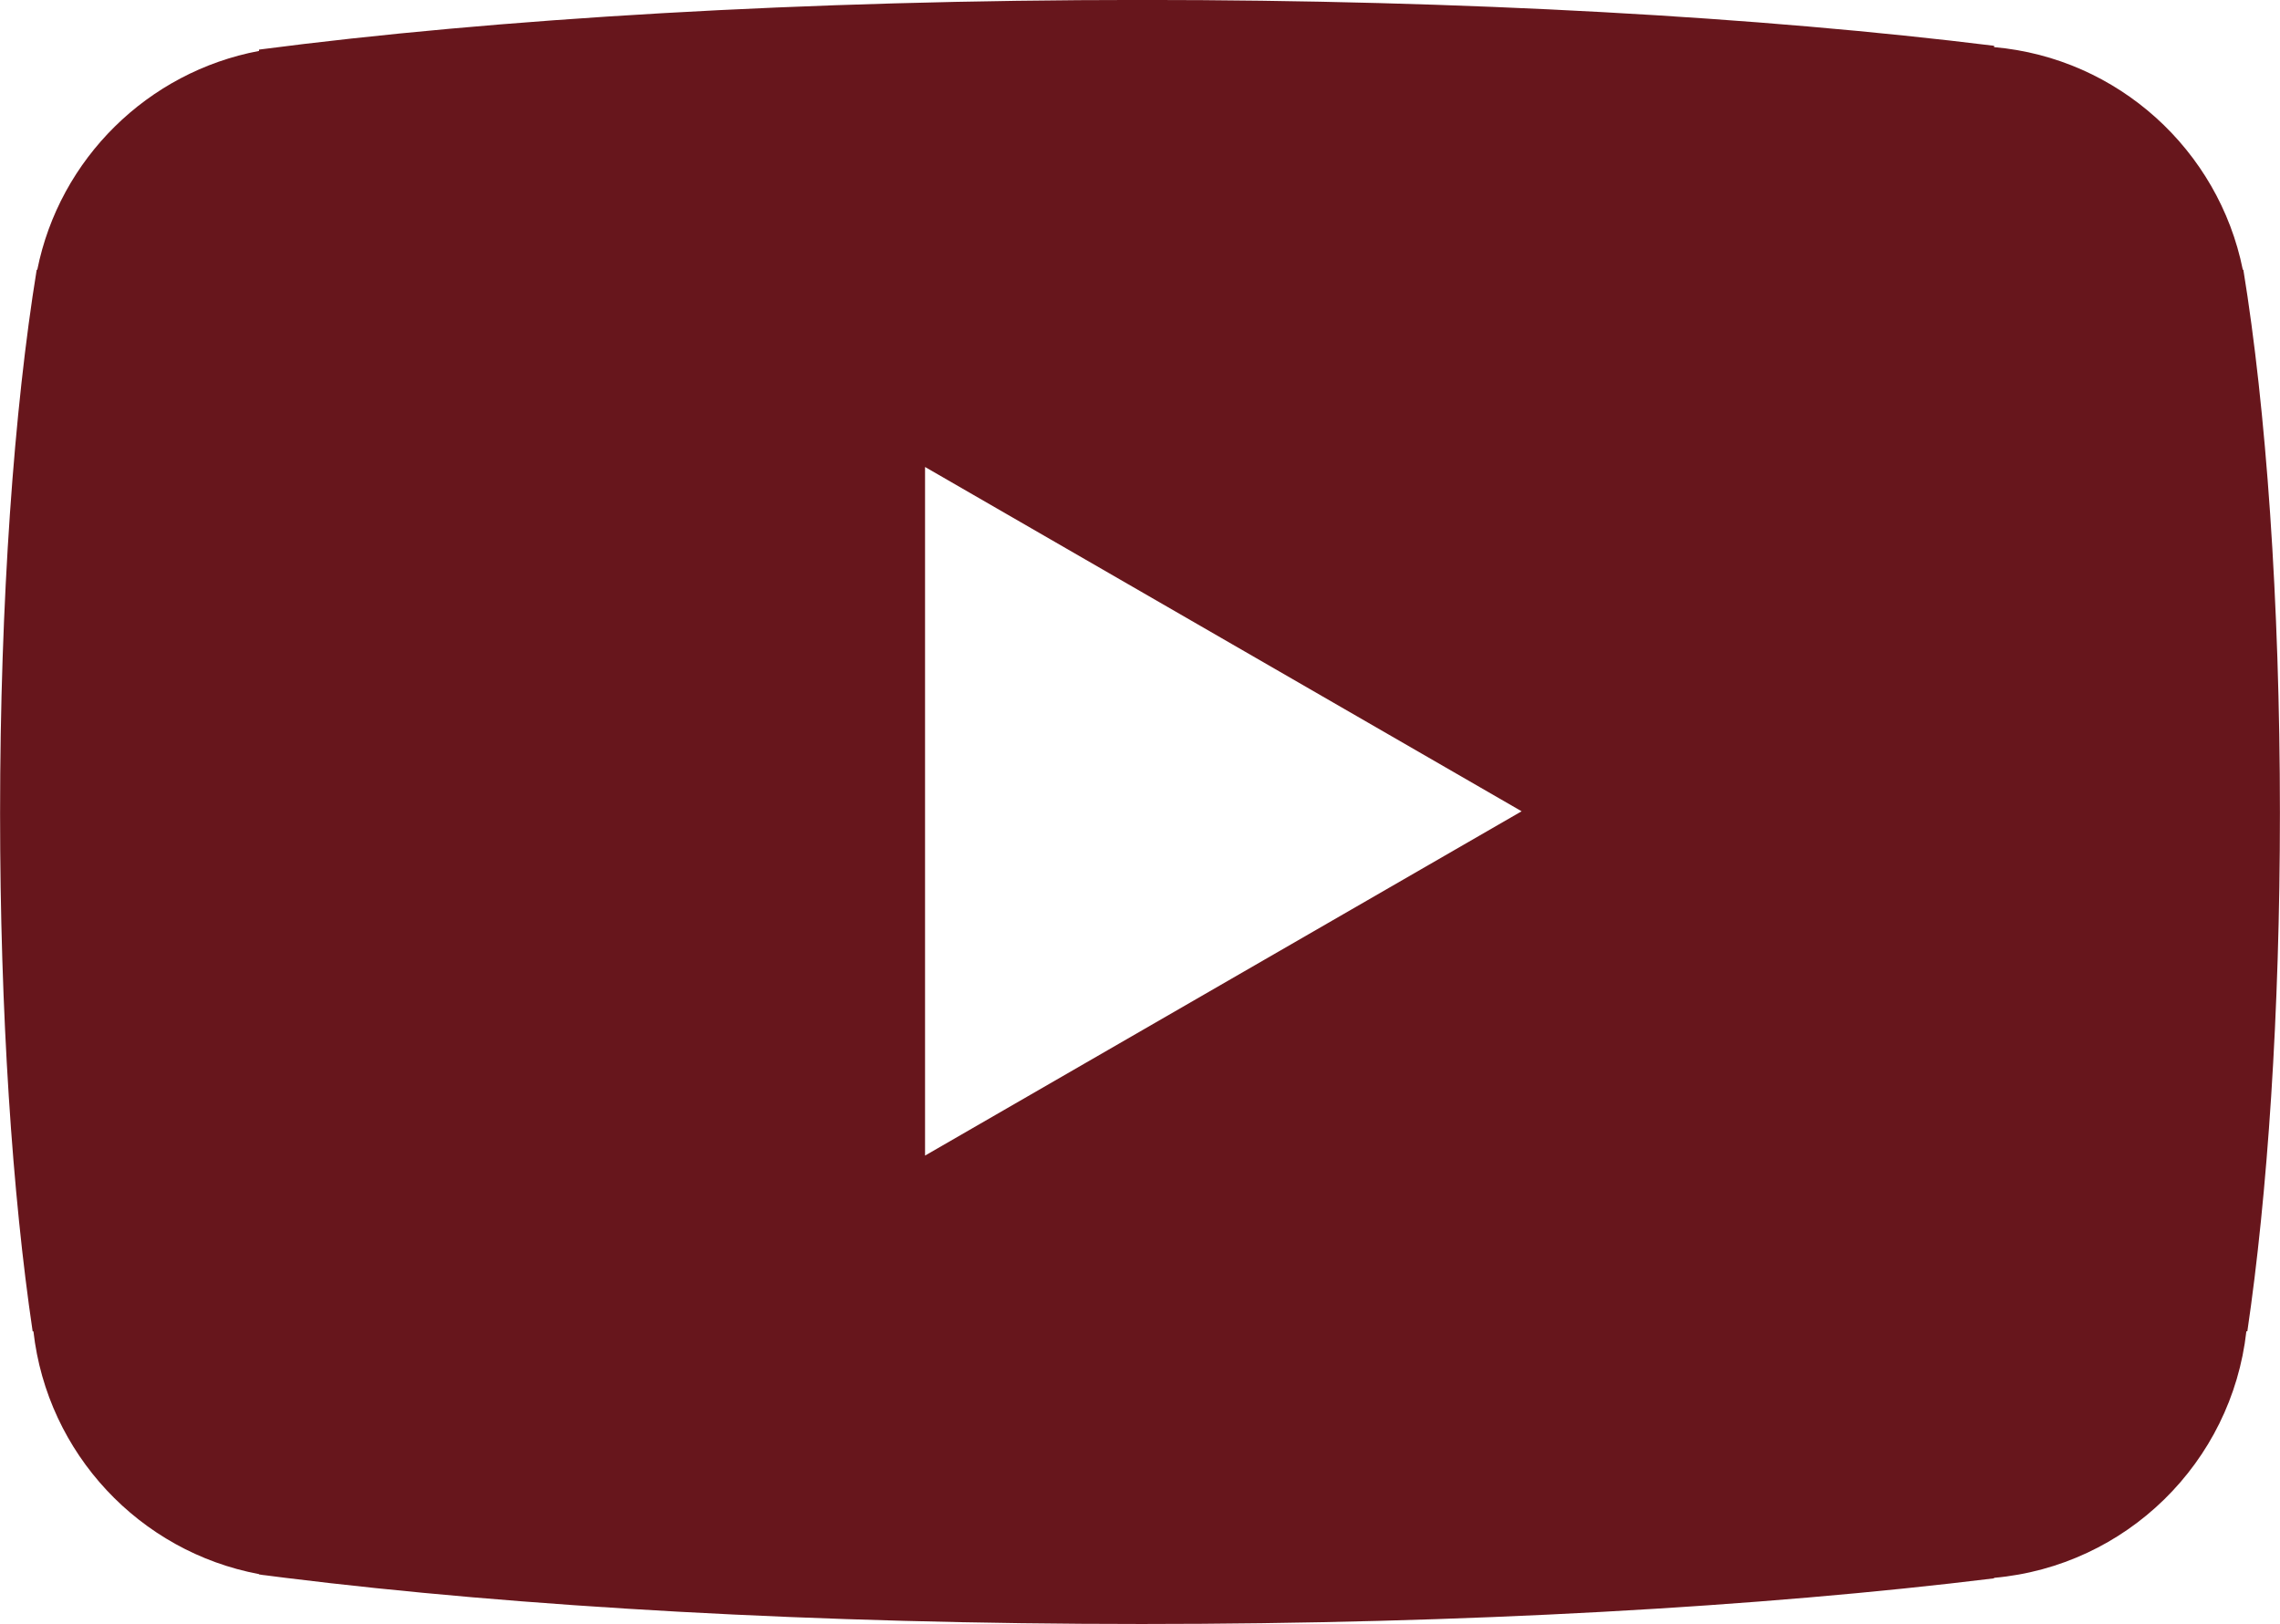
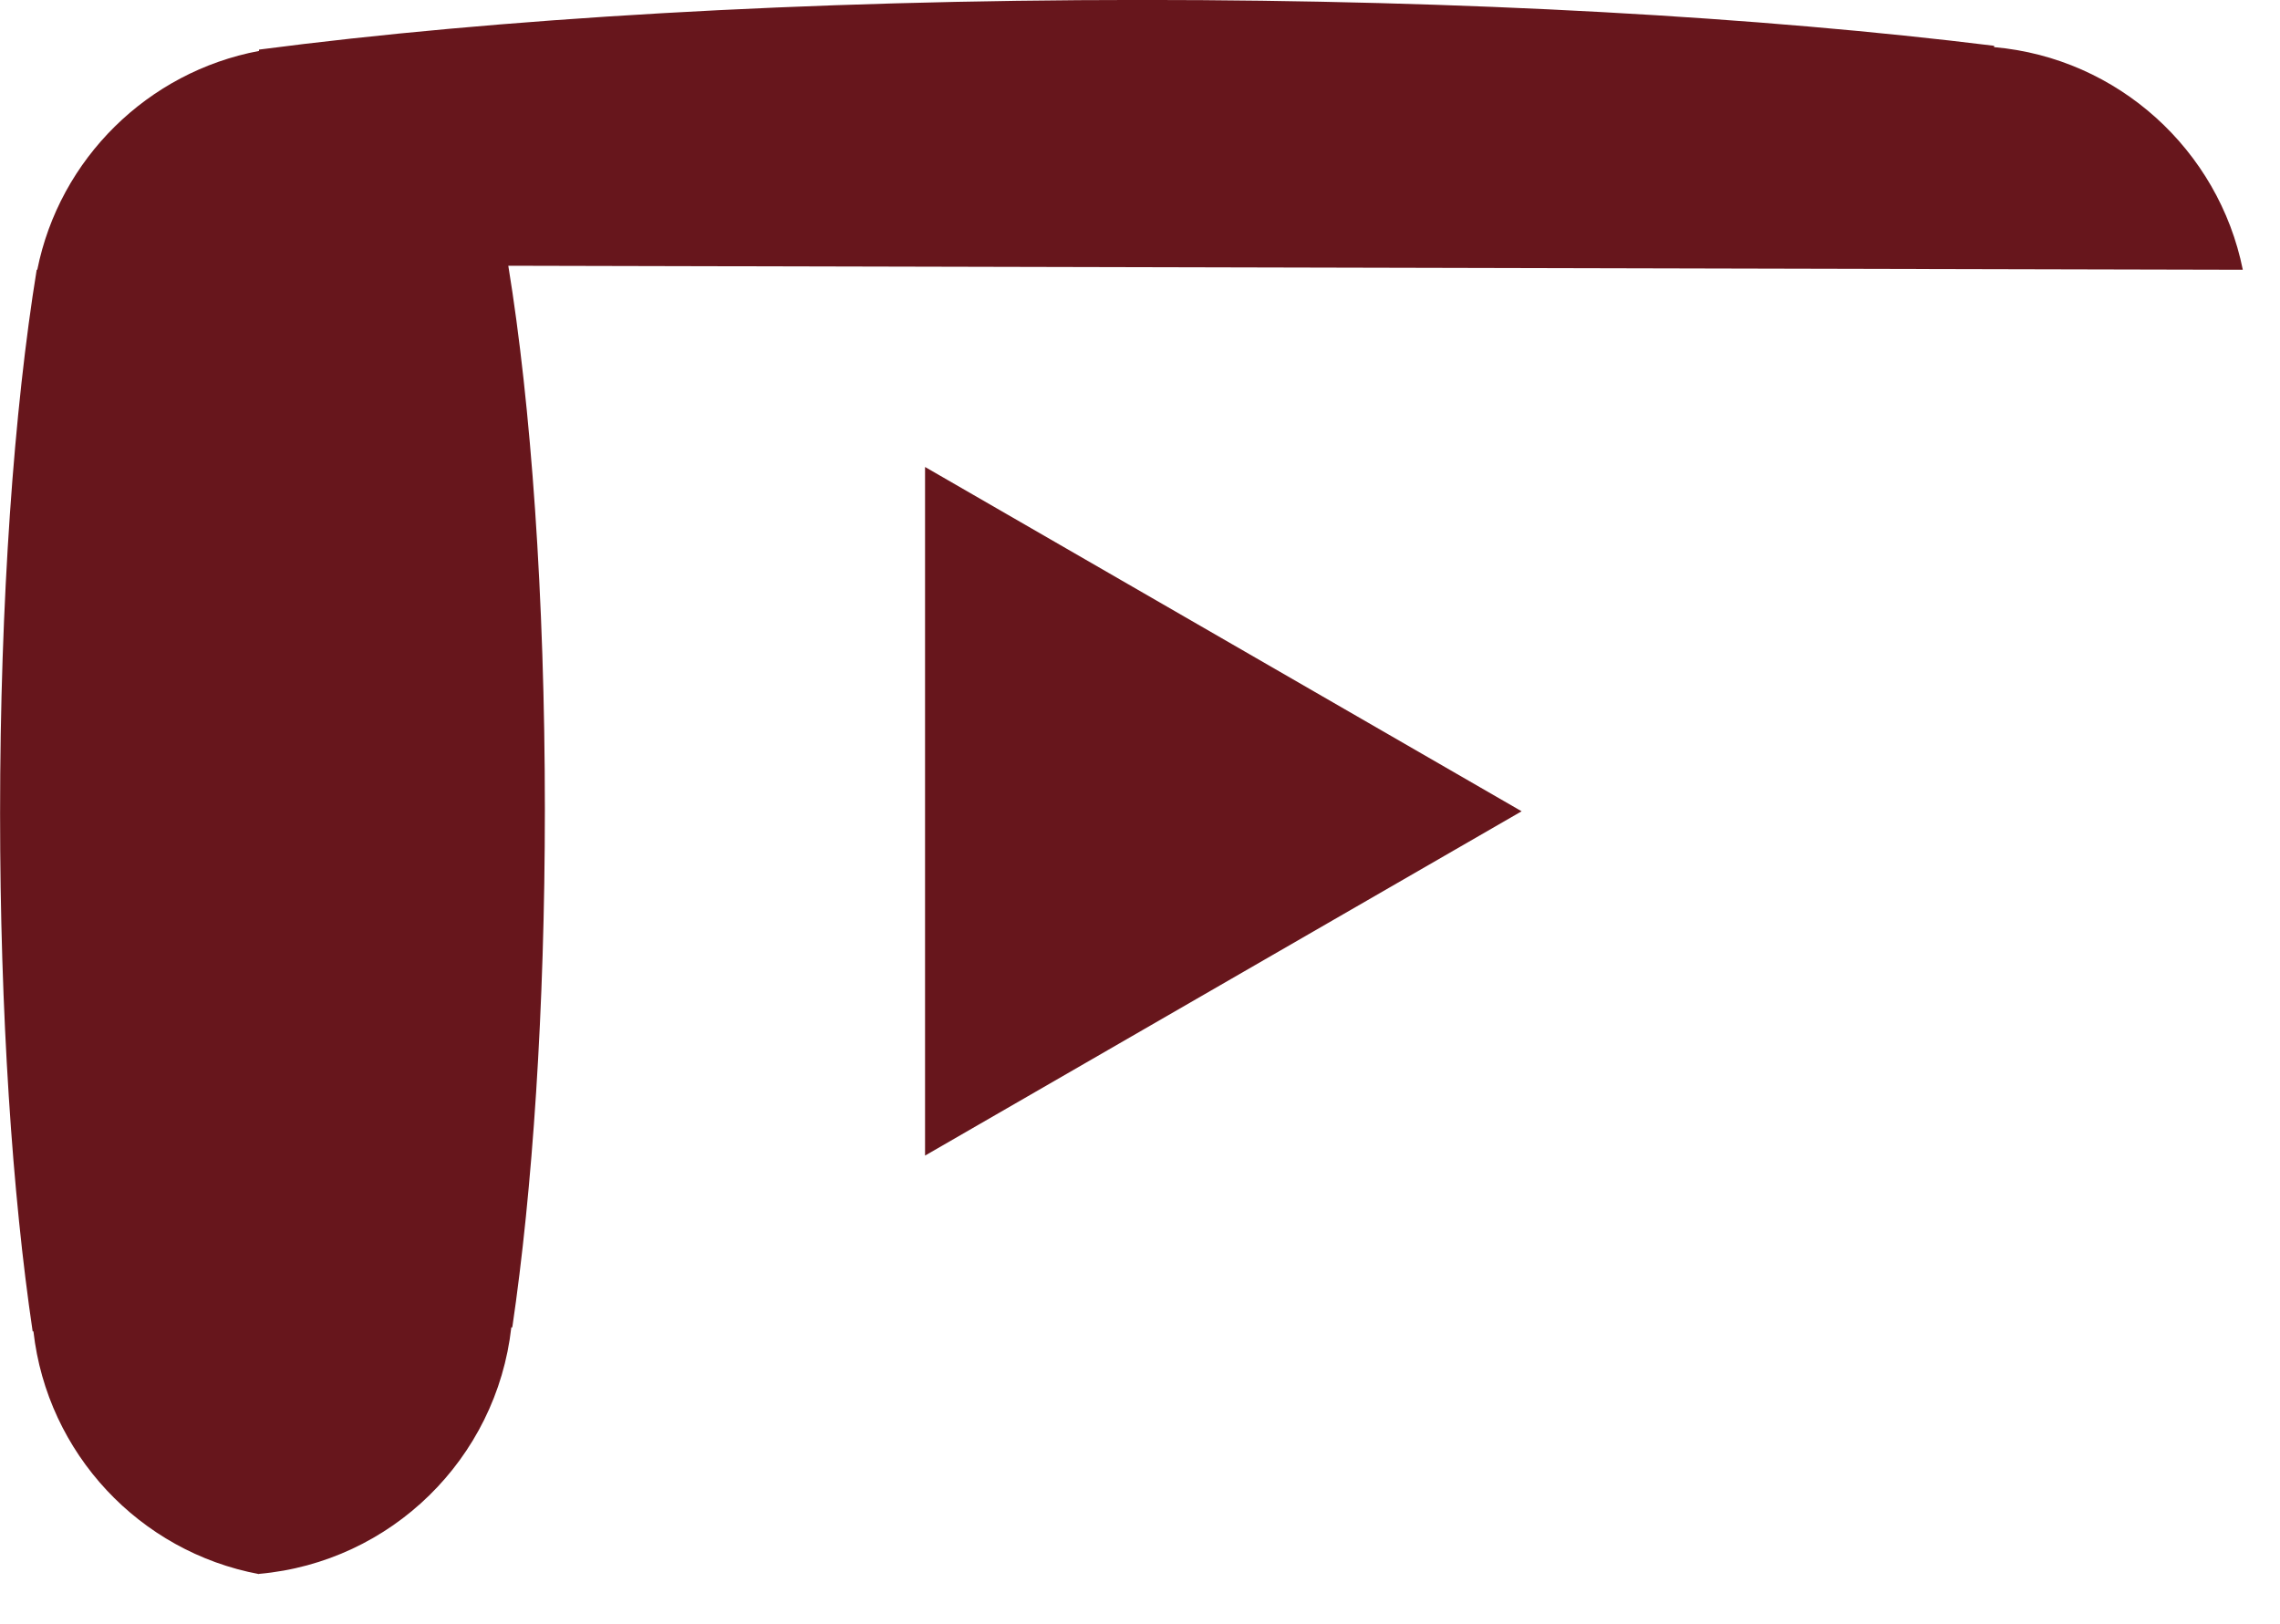
<svg xmlns="http://www.w3.org/2000/svg" xml:space="preserve" width="9.525mm" height="6.786mm" version="1.1" style="shape-rendering:geometricPrecision; text-rendering:geometricPrecision; image-rendering:optimizeQuality; fill-rule:evenodd; clip-rule:evenodd" viewBox="0 0 461.4 328.73">
  <defs>
    <style type="text/css">  .fil0 {fill:#67161C;fill-rule:nonzero}  </style>
  </defs>
  <g id="Capa_x0020_1">
-     <path class="fil0" d="M454.01 54.6l-0.13 0c-4.87,-24.23 -25.27,-42.86 -50.33,-45.06l0 -0.27c-46.96,-5.81 -107.01,-9.28 -172.49,-9.28 -68.37,0 -130.85,3.8 -178.65,10.05l0 0.27c-22.51,4.24 -40.37,21.83 -44.87,44.29l-0.12 0c-4.57,28.07 -7.41,66.96 -7.41,110.01 0,40.49 2.49,77.27 6.59,104.87l0.16 0c2.79,24.73 21.49,44.6 45.64,49.13l0 0.06c0.45,0.1 0.97,0.14 1.45,0.2 1.28,0.16 2.62,0.33 3.92,0.5 47.09,5.84 107.44,9.34 173.27,9.34 65.49,0 125.53,-3.47 172.49,-9.24l0 -0.1c26.75,-2.37 48.09,-23.33 51.07,-49.9l0.2 0c4.07,-27.6 6.59,-64.38 6.59,-104.87 0,-43.05 -2.82,-81.94 -7.4,-110.01zm-266.81 179.3l0 0 0 -139.38 120.73 69.69 -120.73 69.69z" />
+     <path class="fil0" d="M454.01 54.6l-0.13 0c-4.87,-24.23 -25.27,-42.86 -50.33,-45.06l0 -0.27c-46.96,-5.81 -107.01,-9.28 -172.49,-9.28 -68.37,0 -130.85,3.8 -178.65,10.05l0 0.27c-22.51,4.24 -40.37,21.83 -44.87,44.29l-0.12 0c-4.57,28.07 -7.41,66.96 -7.41,110.01 0,40.49 2.49,77.27 6.59,104.87l0.16 0c2.79,24.73 21.49,44.6 45.64,49.13l0 0.06l0 -0.1c26.75,-2.37 48.09,-23.33 51.07,-49.9l0.2 0c4.07,-27.6 6.59,-64.38 6.59,-104.87 0,-43.05 -2.82,-81.94 -7.4,-110.01zm-266.81 179.3l0 0 0 -139.38 120.73 69.69 -120.73 69.69z" />
  </g>
</svg>